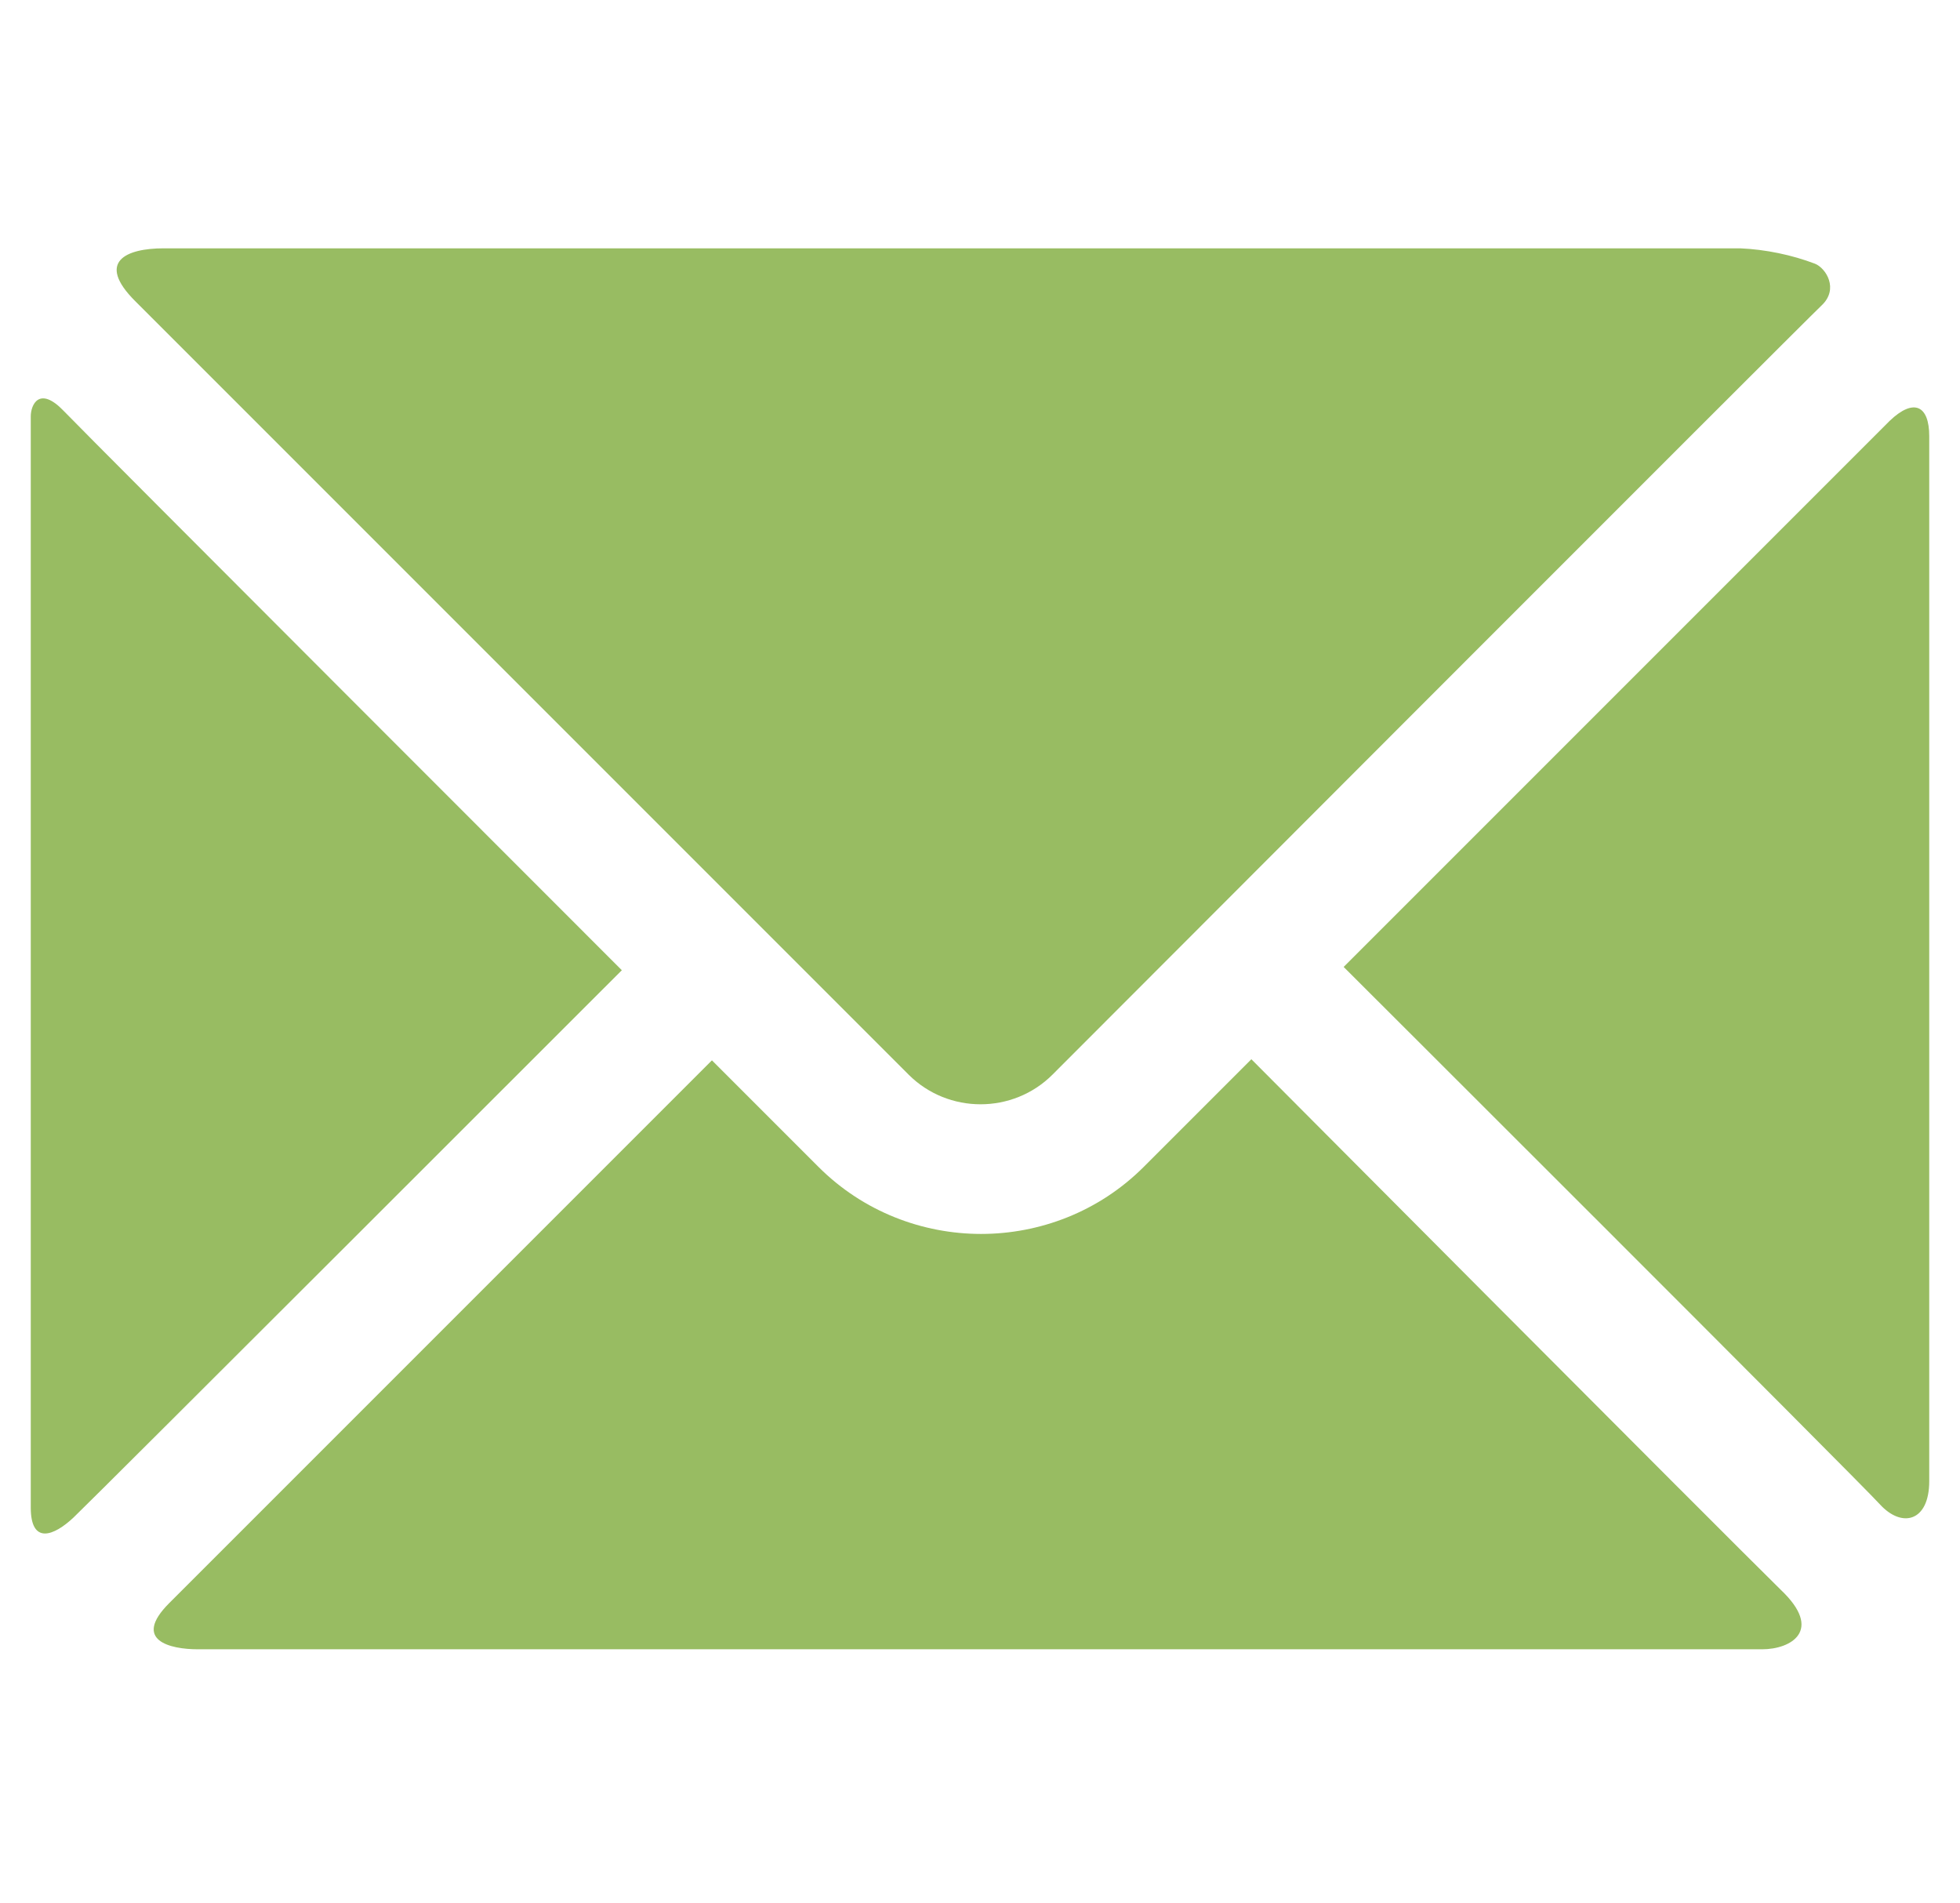
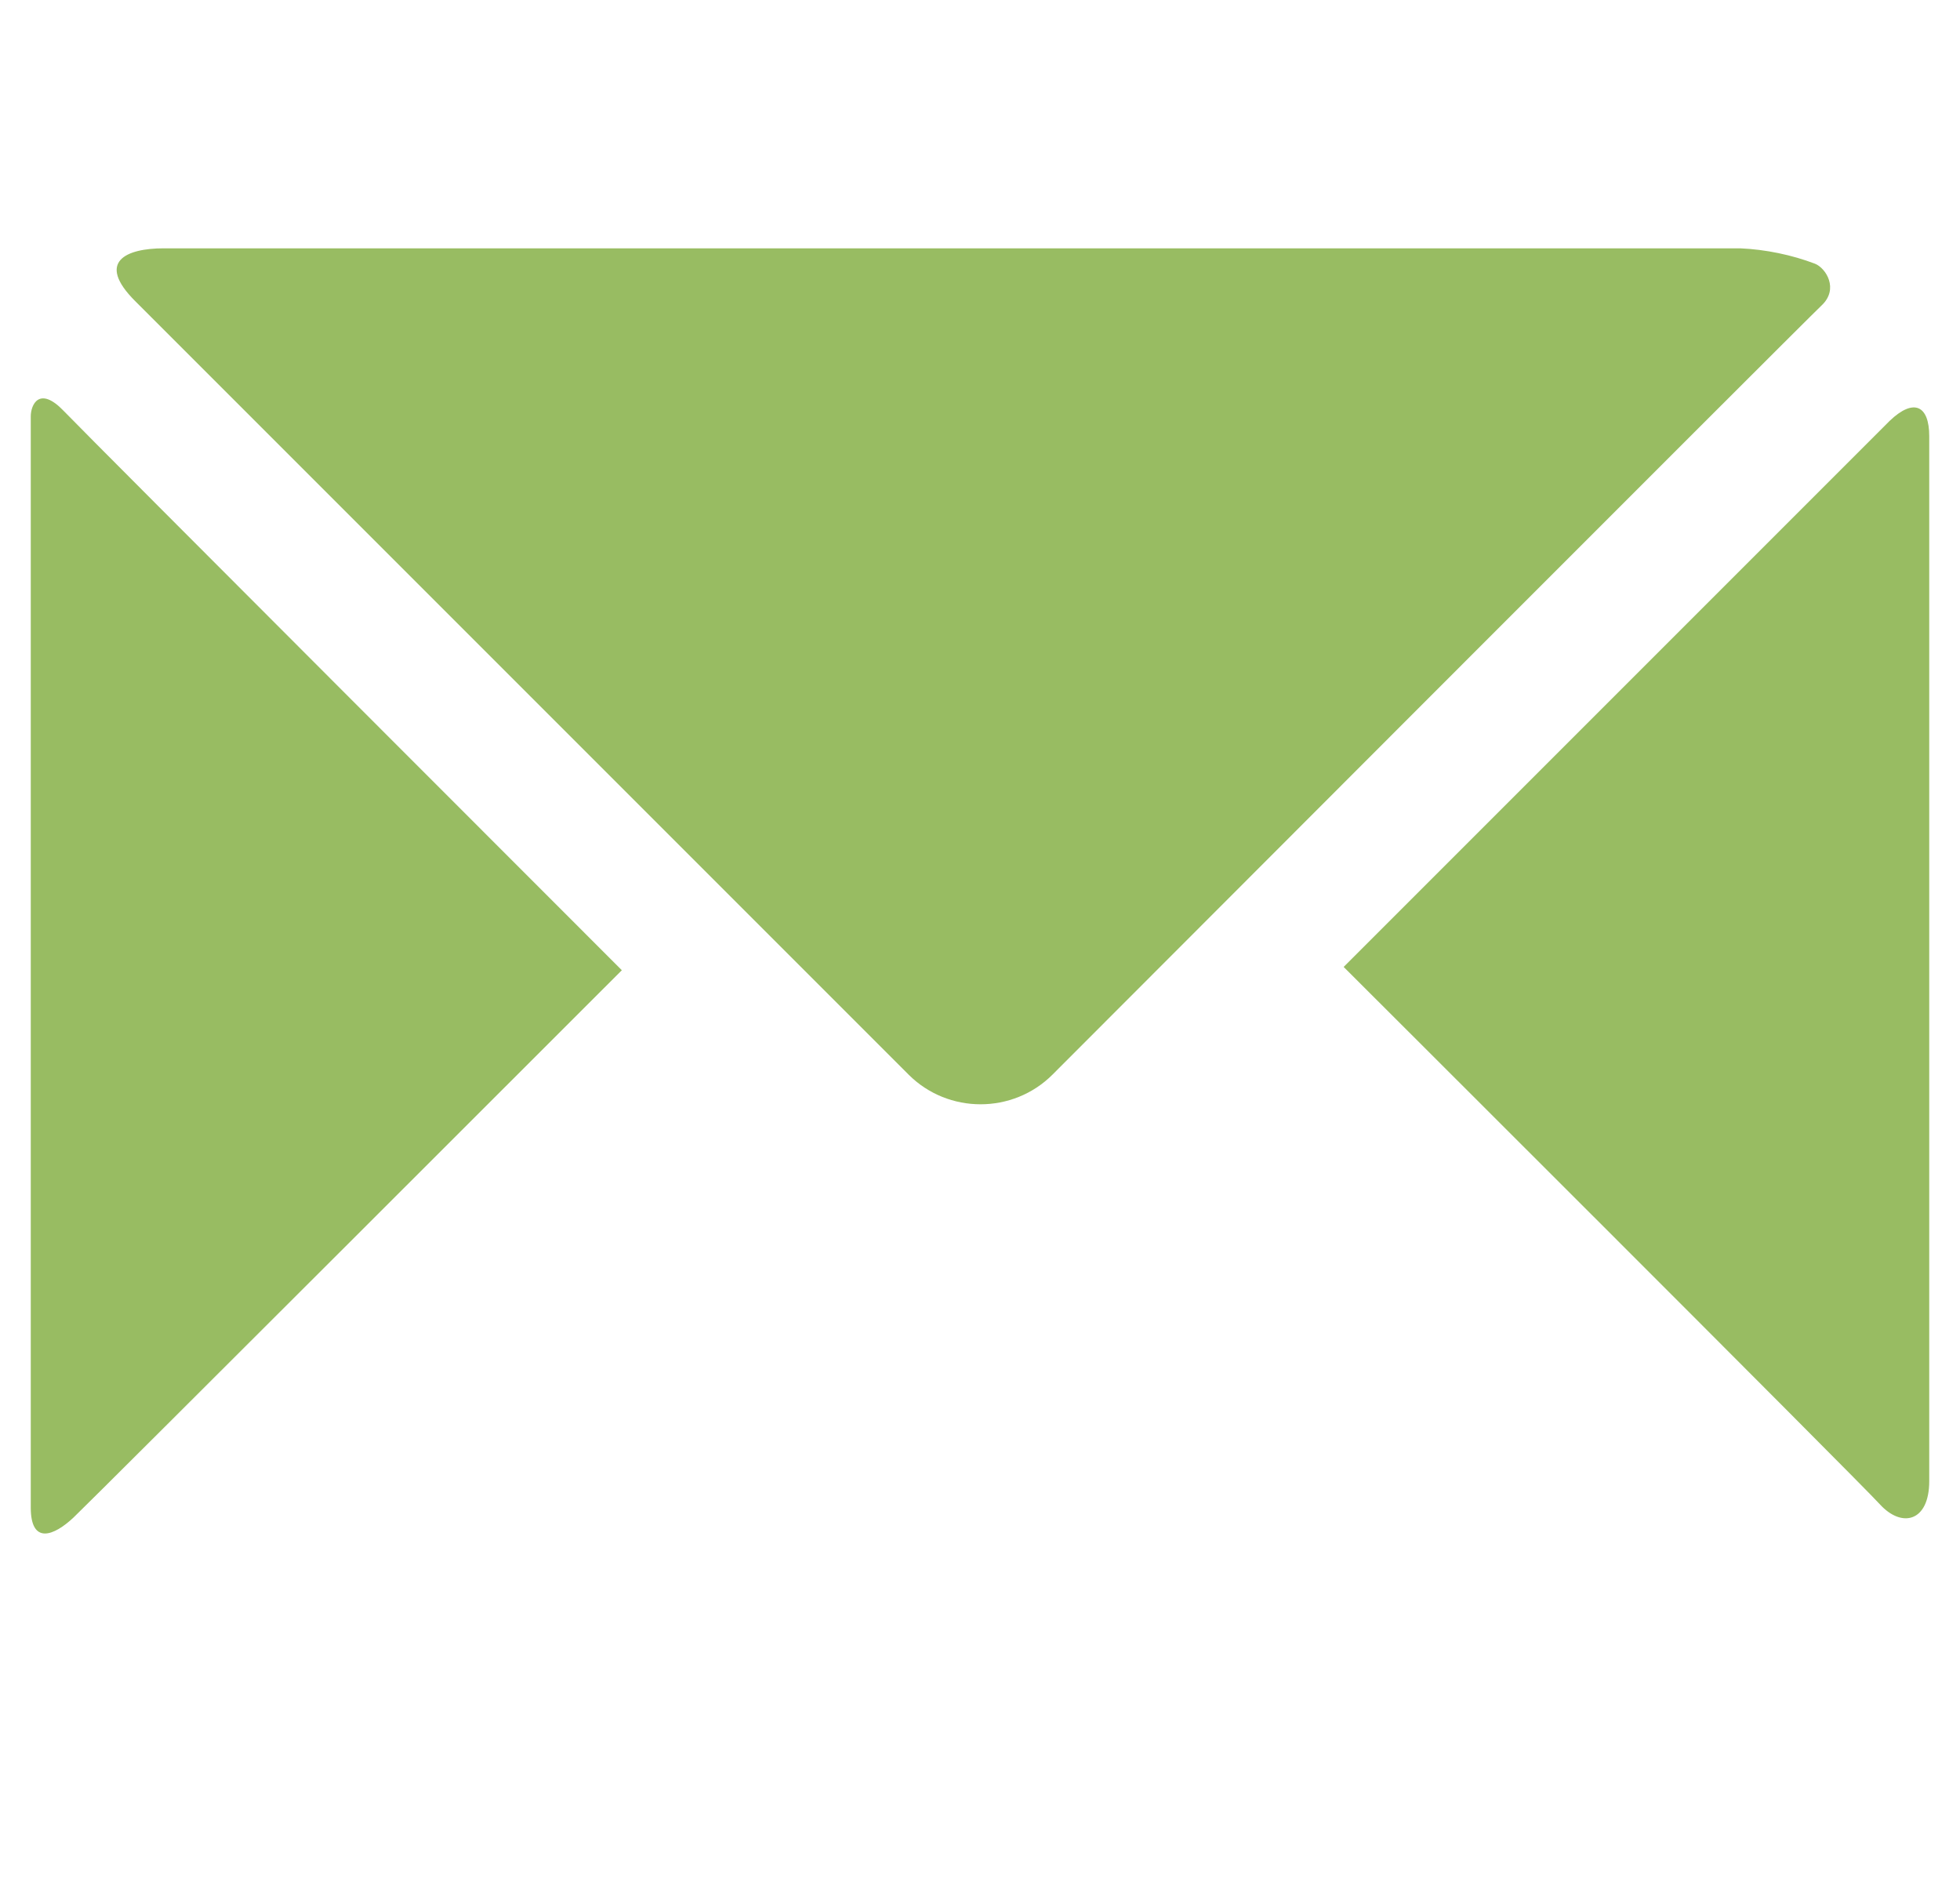
<svg xmlns="http://www.w3.org/2000/svg" version="1.1" id="Lager_1" x="0px" y="0px" viewBox="0 0 178.4 173.2" style="enable-background:new 0 0 178.4 173.2;" xml:space="preserve">
  <style type="text/css">
	.st0{fill-rule:evenodd;clip-rule:evenodd;fill:#98BC62;}
</style>
  <g>
    <path class="st0" d="M175.6,134.8V39.7c0-2.8-1.4-3.5-3.6-1.4c-2.2,2.2-49.7,49.7-49.7,49.7s46.9,46.8,48.8,48.9   C173.1,139.1,175.6,138.5,175.6,134.8z" />
-     <path class="st0" d="M82.7,97.8c3.6,3.6,9.5,3.6,13.1,0c0,0,68.4-68.5,70-70c1.6-1.5,0.4-3.4-0.6-3.8c-2.1-0.8-4.5-1.3-6.8-1.4   H14.9c-3.4,0-6.2,1.2-2.6,4.8C13.4,28.5,13.4,28.5,82.7,97.8z" />
+     <path class="st0" d="M82.7,97.8c3.6,3.6,9.5,3.6,13.1,0c0,0,68.4-68.5,70-70c1.6-1.5,0.4-3.4-0.6-3.8c-2.1-0.8-4.5-1.3-6.8-1.4   H14.9c-3.4,0-6.2,1.2-2.6,4.8z" />
    <path class="st0" d="M2.8,37.9v99.3c0,3.4,2.1,2.6,3.9,0.9s49.9-49.8,49.9-49.8S8,39.7,5.8,37.4S2.8,36.8,2.8,37.9z" />
-     <path class="st0" d="M113.9,96.4l-9.8,9.8c-4.1,4.1-9.5,6.1-14.8,6.1s-10.7-2-14.8-6.1l-9.7-9.7c0,0-46,46-49.4,49.4   s0.1,4.2,2.6,4.2h142.4c2.6,0,5.6-1.7,1.7-5.4C156.2,138.9,113.9,96.4,113.9,96.4z" />
  </g>
</svg>